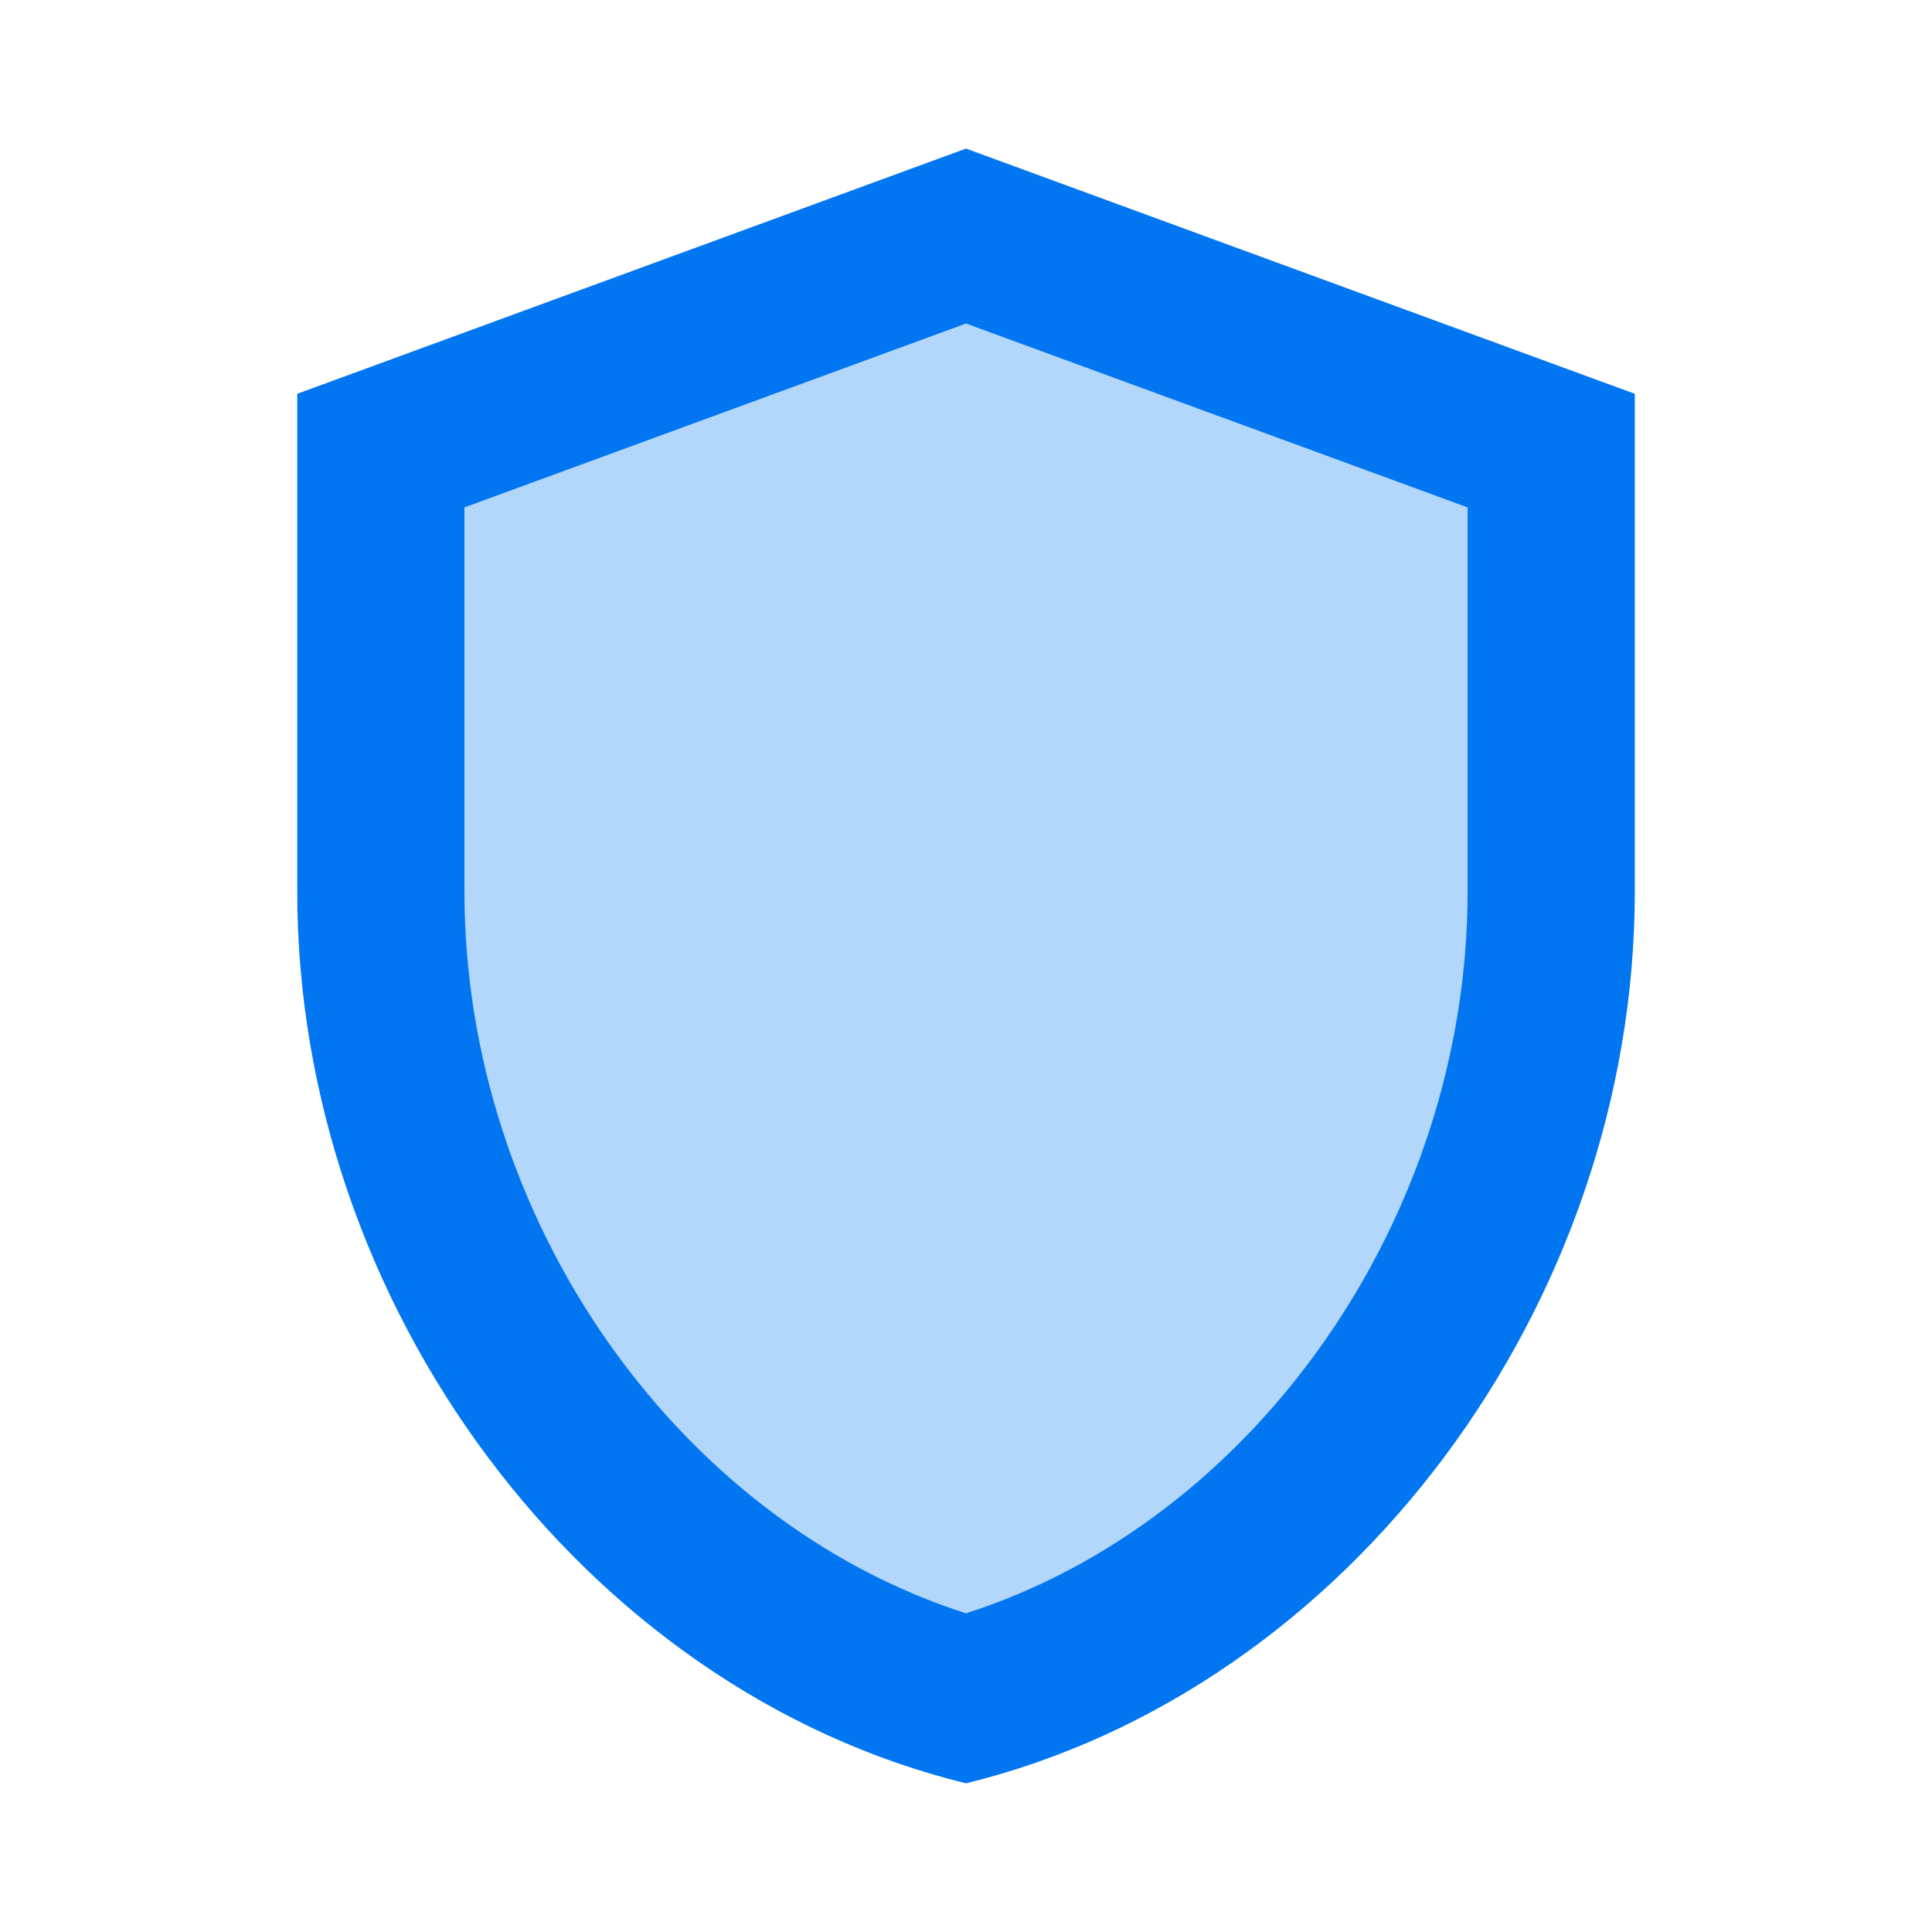
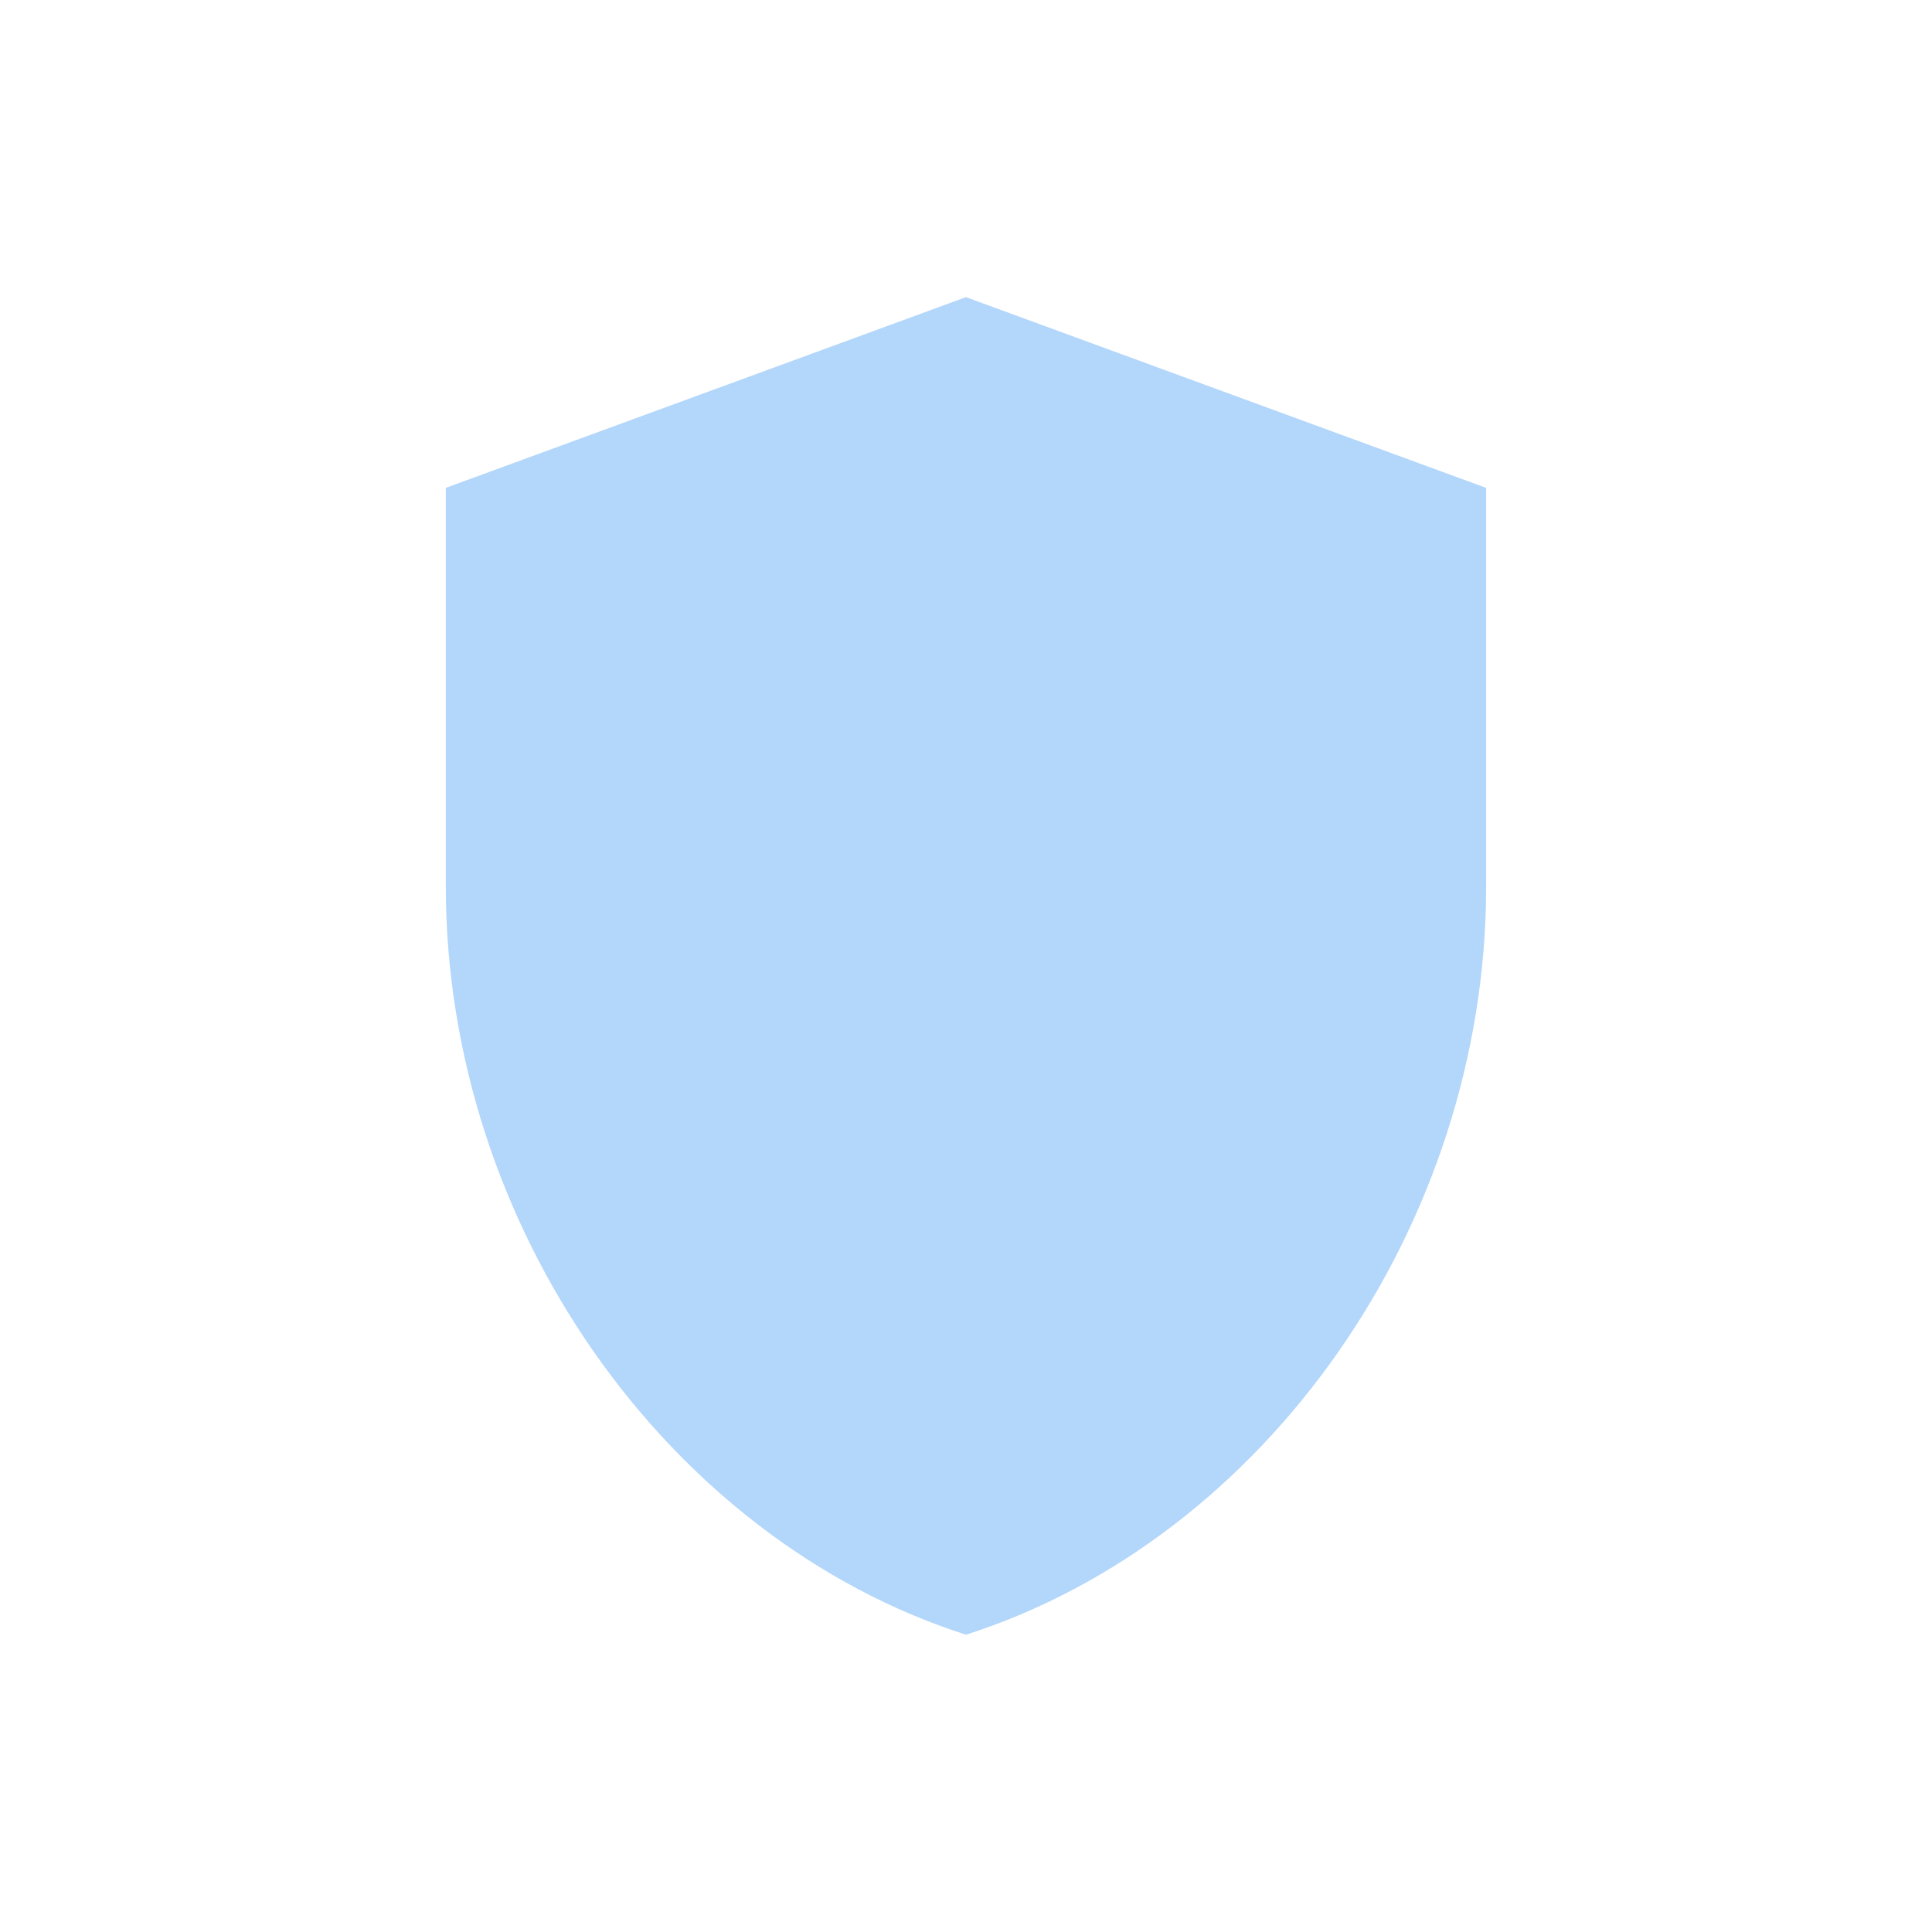
<svg xmlns="http://www.w3.org/2000/svg" width="40" height="40" viewBox="0 0 40 40" fill="none">
  <path opacity="0.3" d="M9.23 10.101V18.349C9.23 25.369 13.807 31.862 20 33.845C26.192 31.862 30.769 25.386 30.769 18.349V10.101L20 6.152L9.23 10.101Z" fill="#0276F1" />
-   <path d="M20 3.076L6.154 8.153V18.459C6.154 27.005 12.056 34.976 20 36.922C27.945 34.976 33.847 27.005 33.847 18.459V8.153L20 3.076ZM30.385 18.459C30.385 25.229 25.972 31.49 20 33.402C14.029 31.49 9.616 25.245 9.616 18.459V10.505L20 6.698L30.385 10.505V18.459Z" fill="#0276F1" />
</svg>